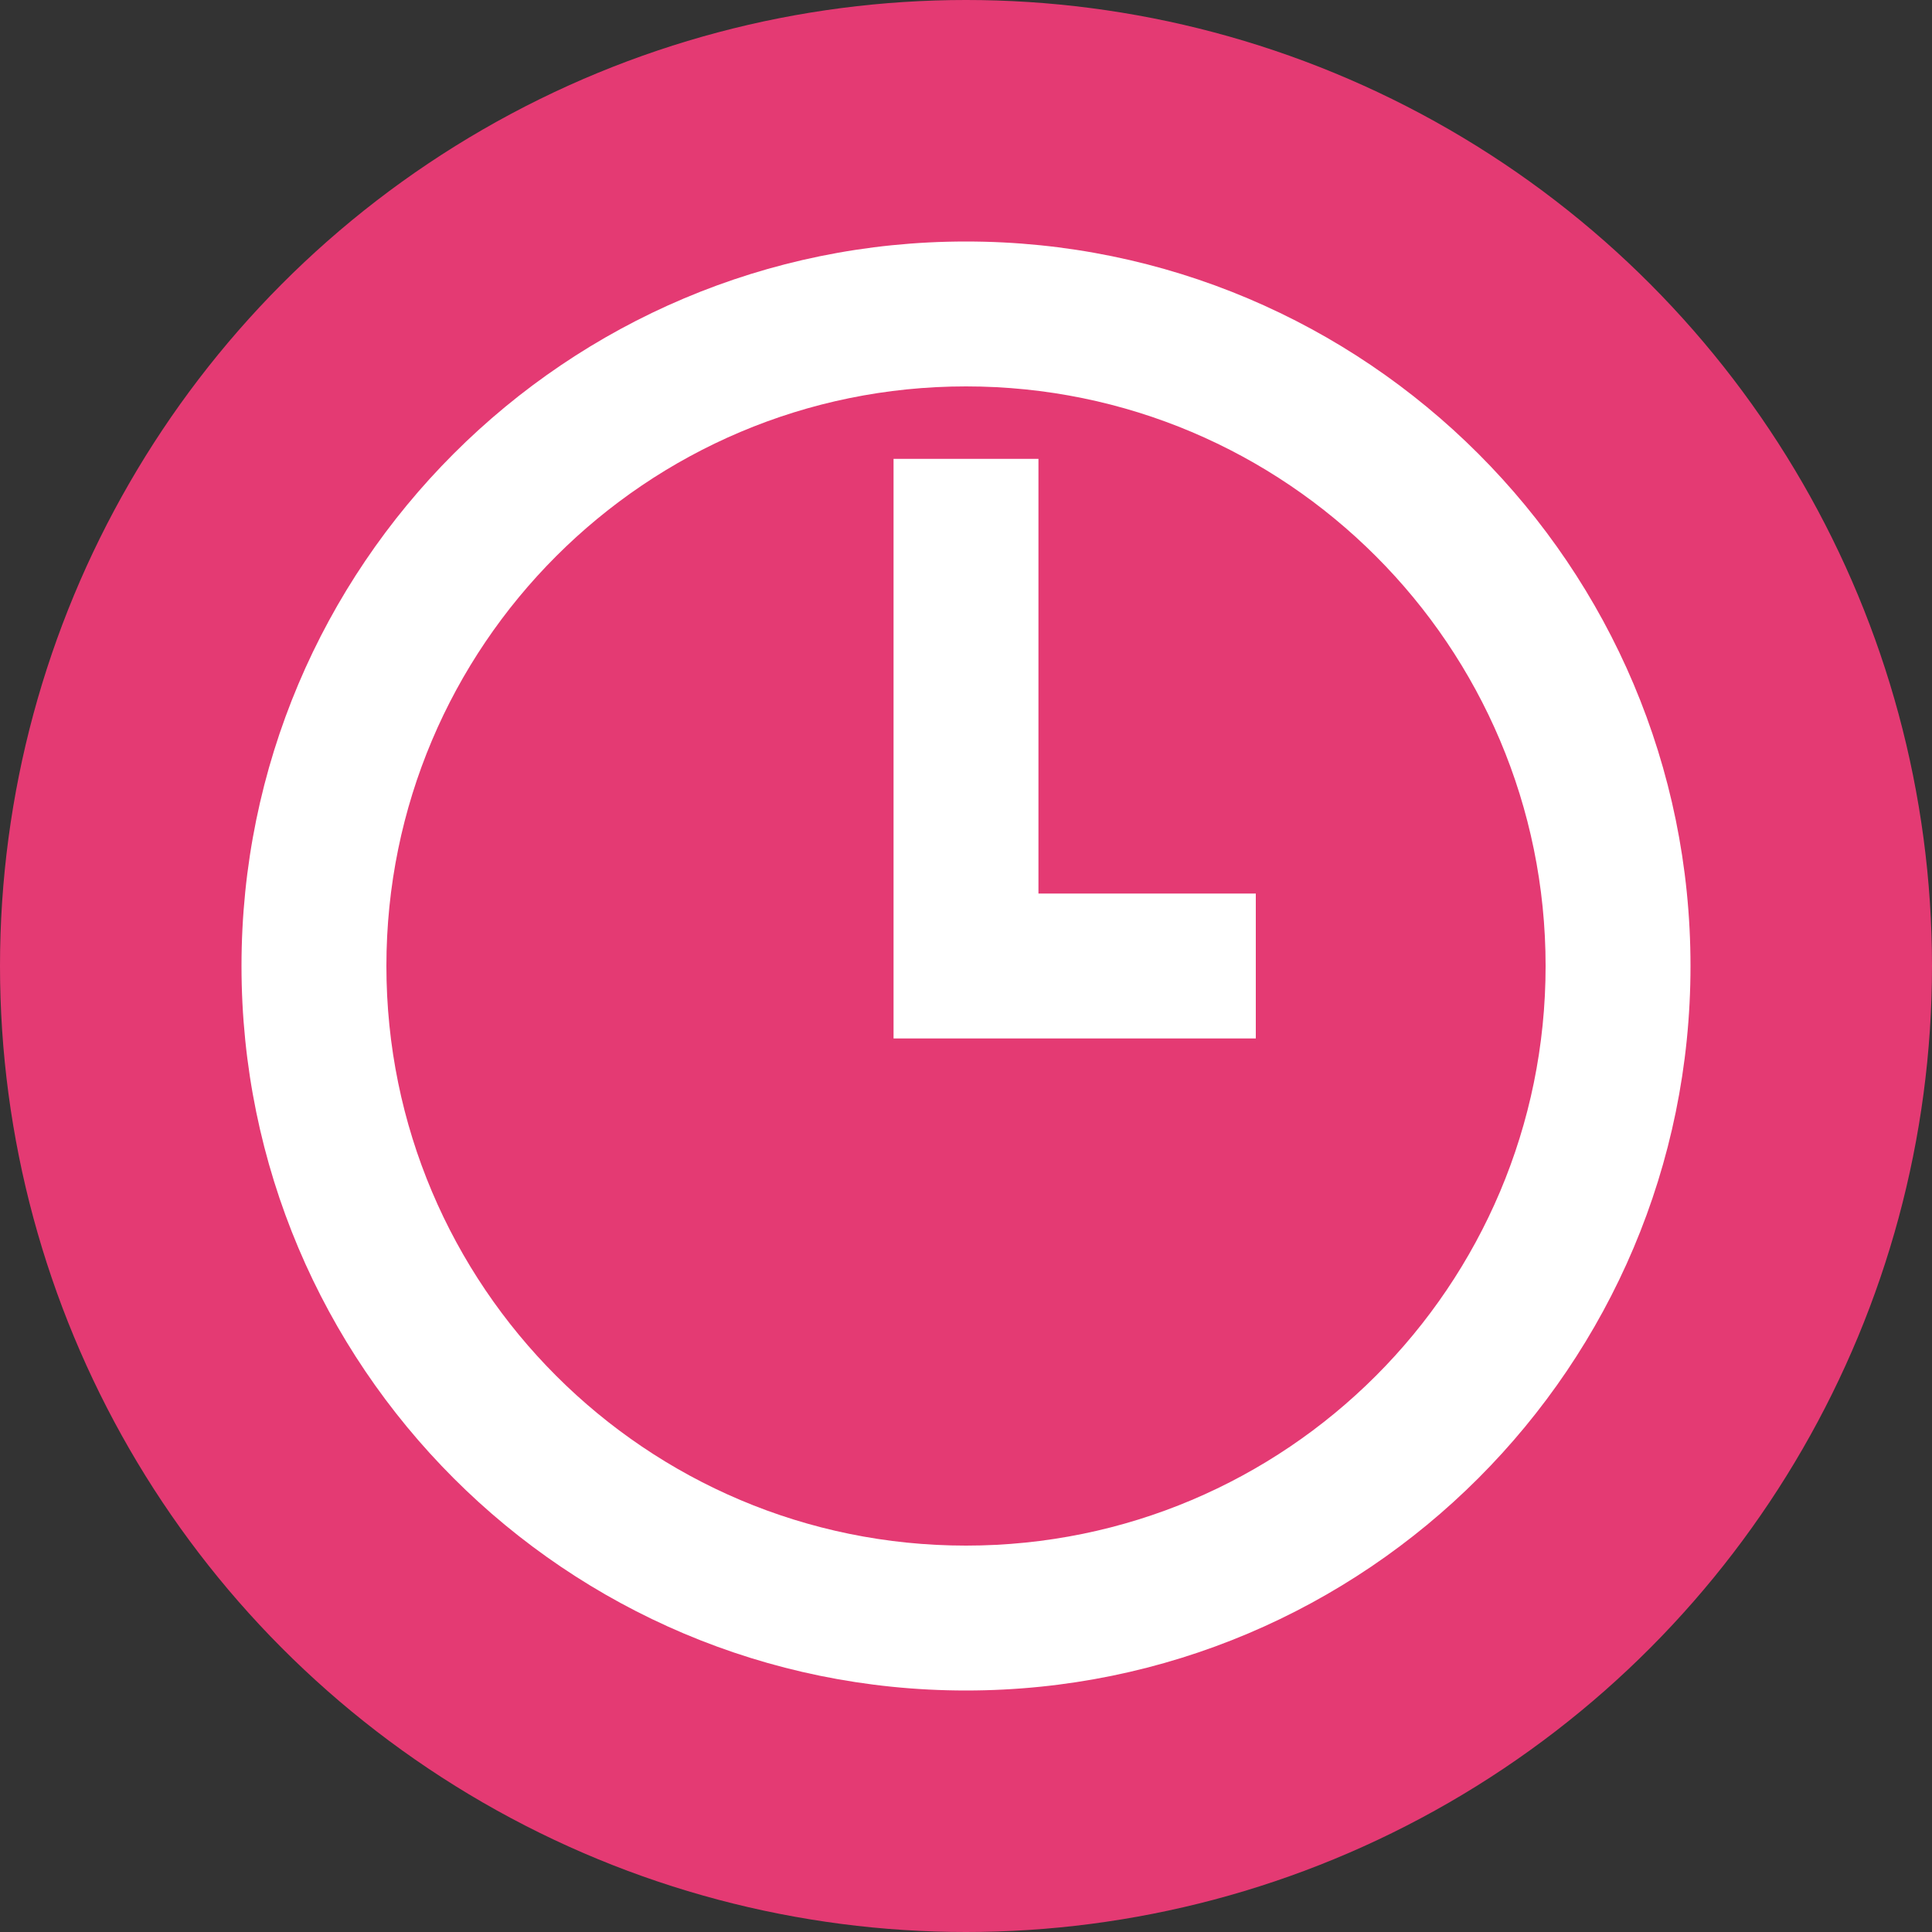
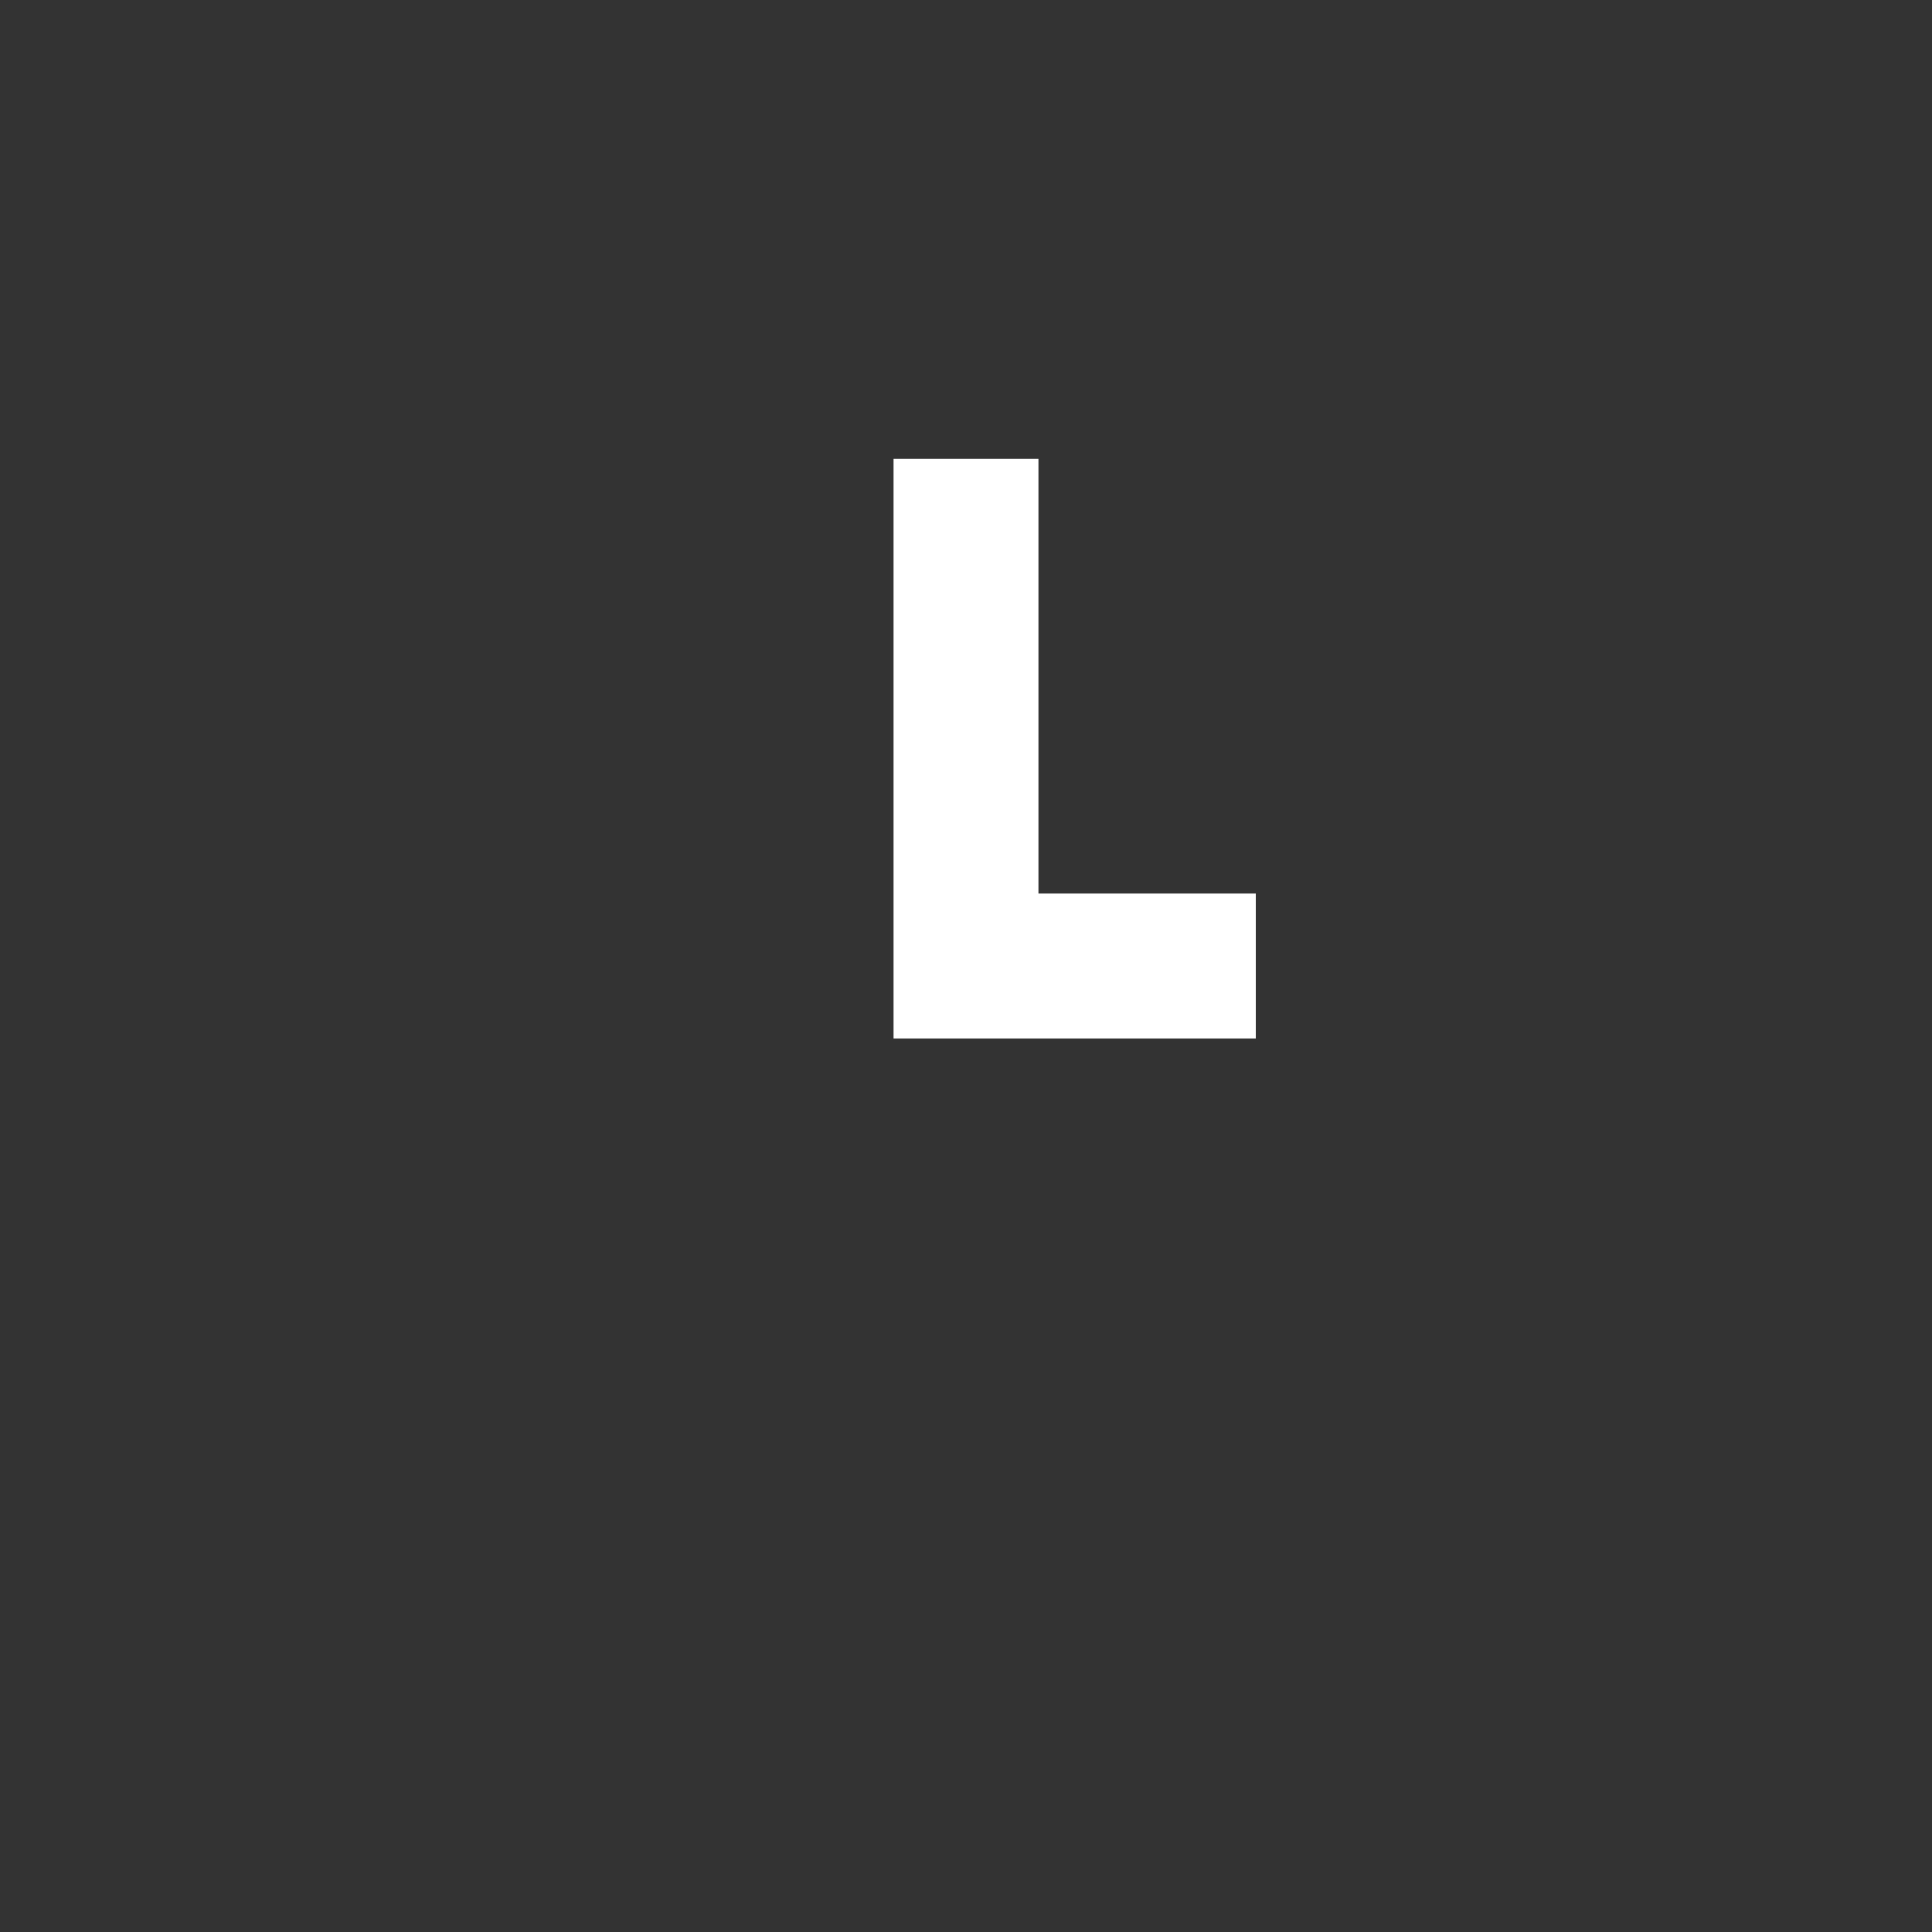
<svg xmlns="http://www.w3.org/2000/svg" version="1.1" id="Layer_1" x="0px" y="0px" width="24px" height="24px" viewBox="0 0 24 24" enable-background="new 0 0 24 24" xml:space="preserve">
  <rect x="0" y="0" width="24" height="24" fill="#333333" stroke="none" />
-   <circle fill="#E43A73" cx="12" cy="12" r="12" />
  <g>
-     <path fill="#FFFFFF" d="M12,3c-4.971,0-9,4.029-9,9c0,4.97,4.029,9,9,9c4.97,0,9-4.03,9-9C21,7.029,16.97,3,12,3z M12,19.2   c-3.976,0-7.2-3.224-7.2-7.2c0-3.976,3.224-7.2,7.2-7.2c3.977,0,7.2,3.224,7.2,7.2C19.2,15.977,15.977,19.2,12,19.2z" />
    <polygon fill="#FFFFFF" points="12.9,5.7 11.1,5.7 11.1,11.1 11.1,12.9 12.9,12.9 15.6,12.9 15.6,11.1 12.9,11.1  " />
  </g>
</svg>